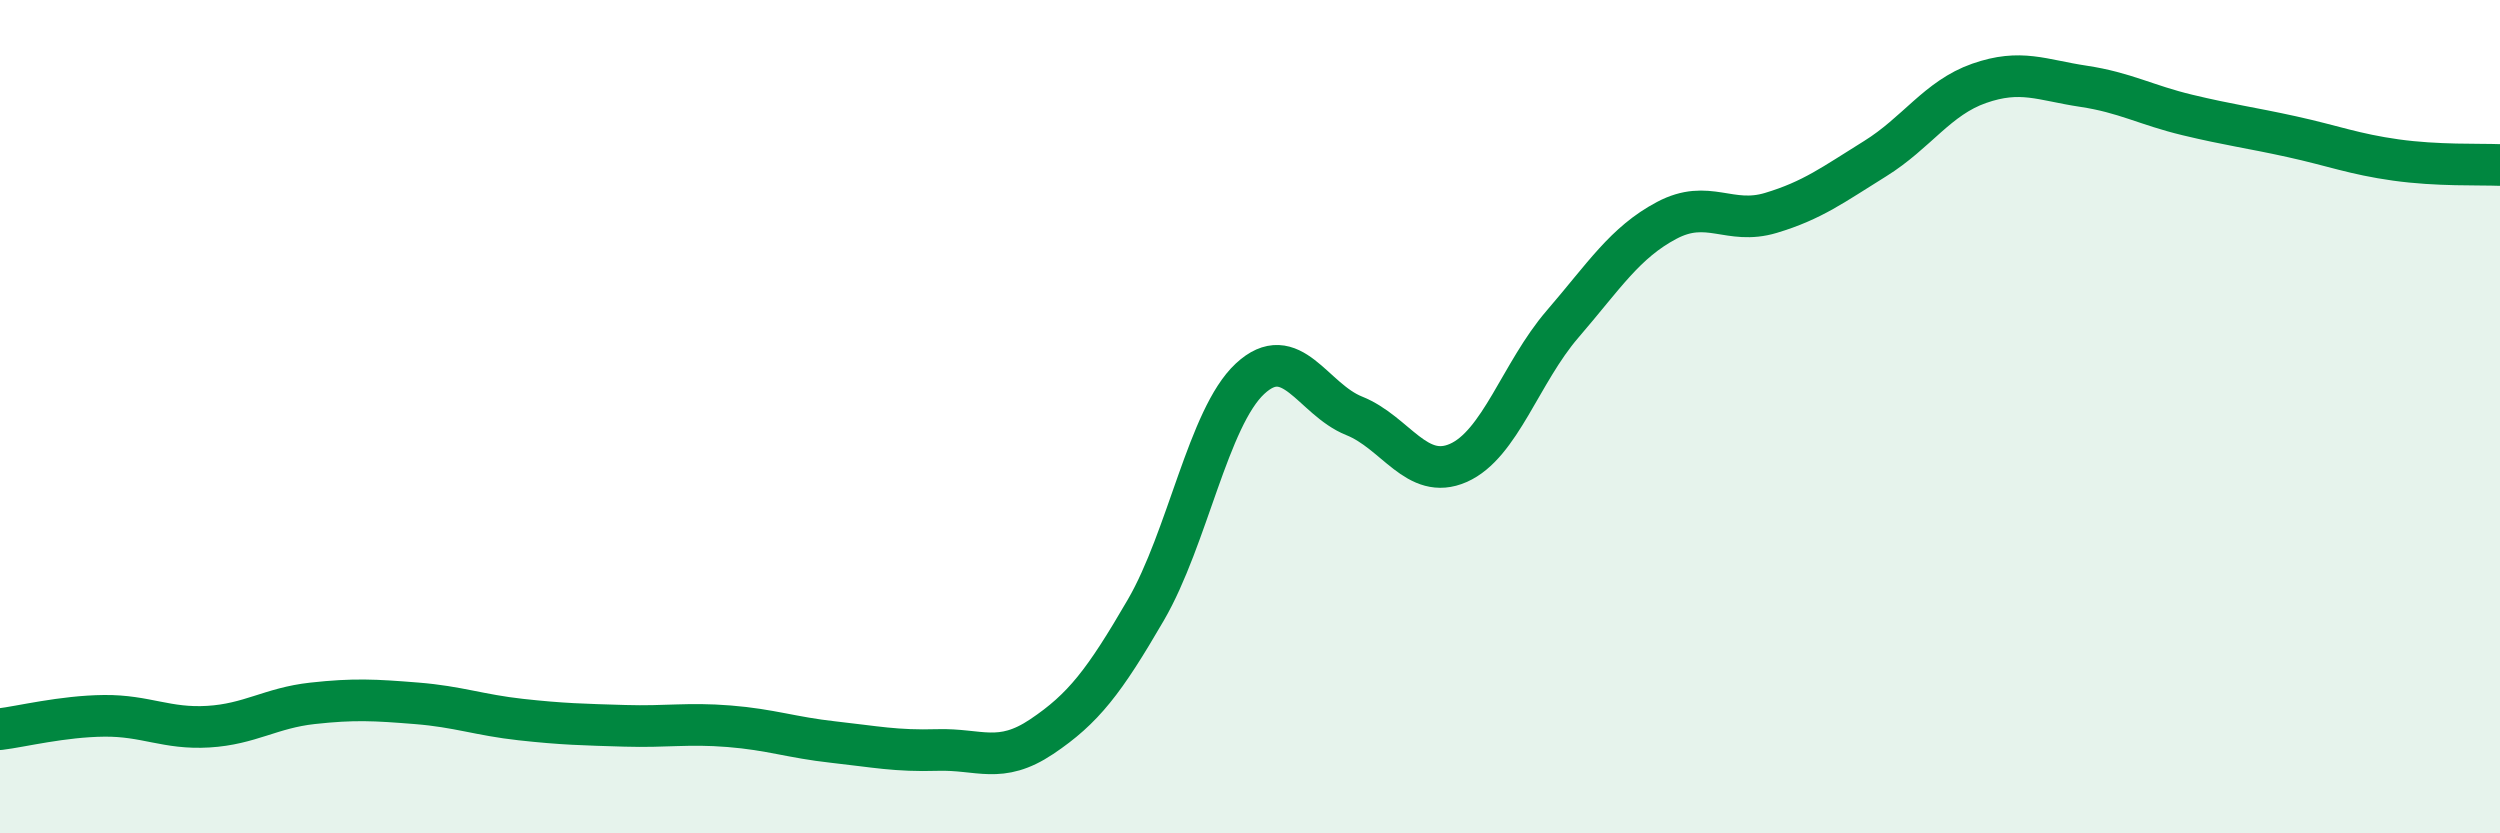
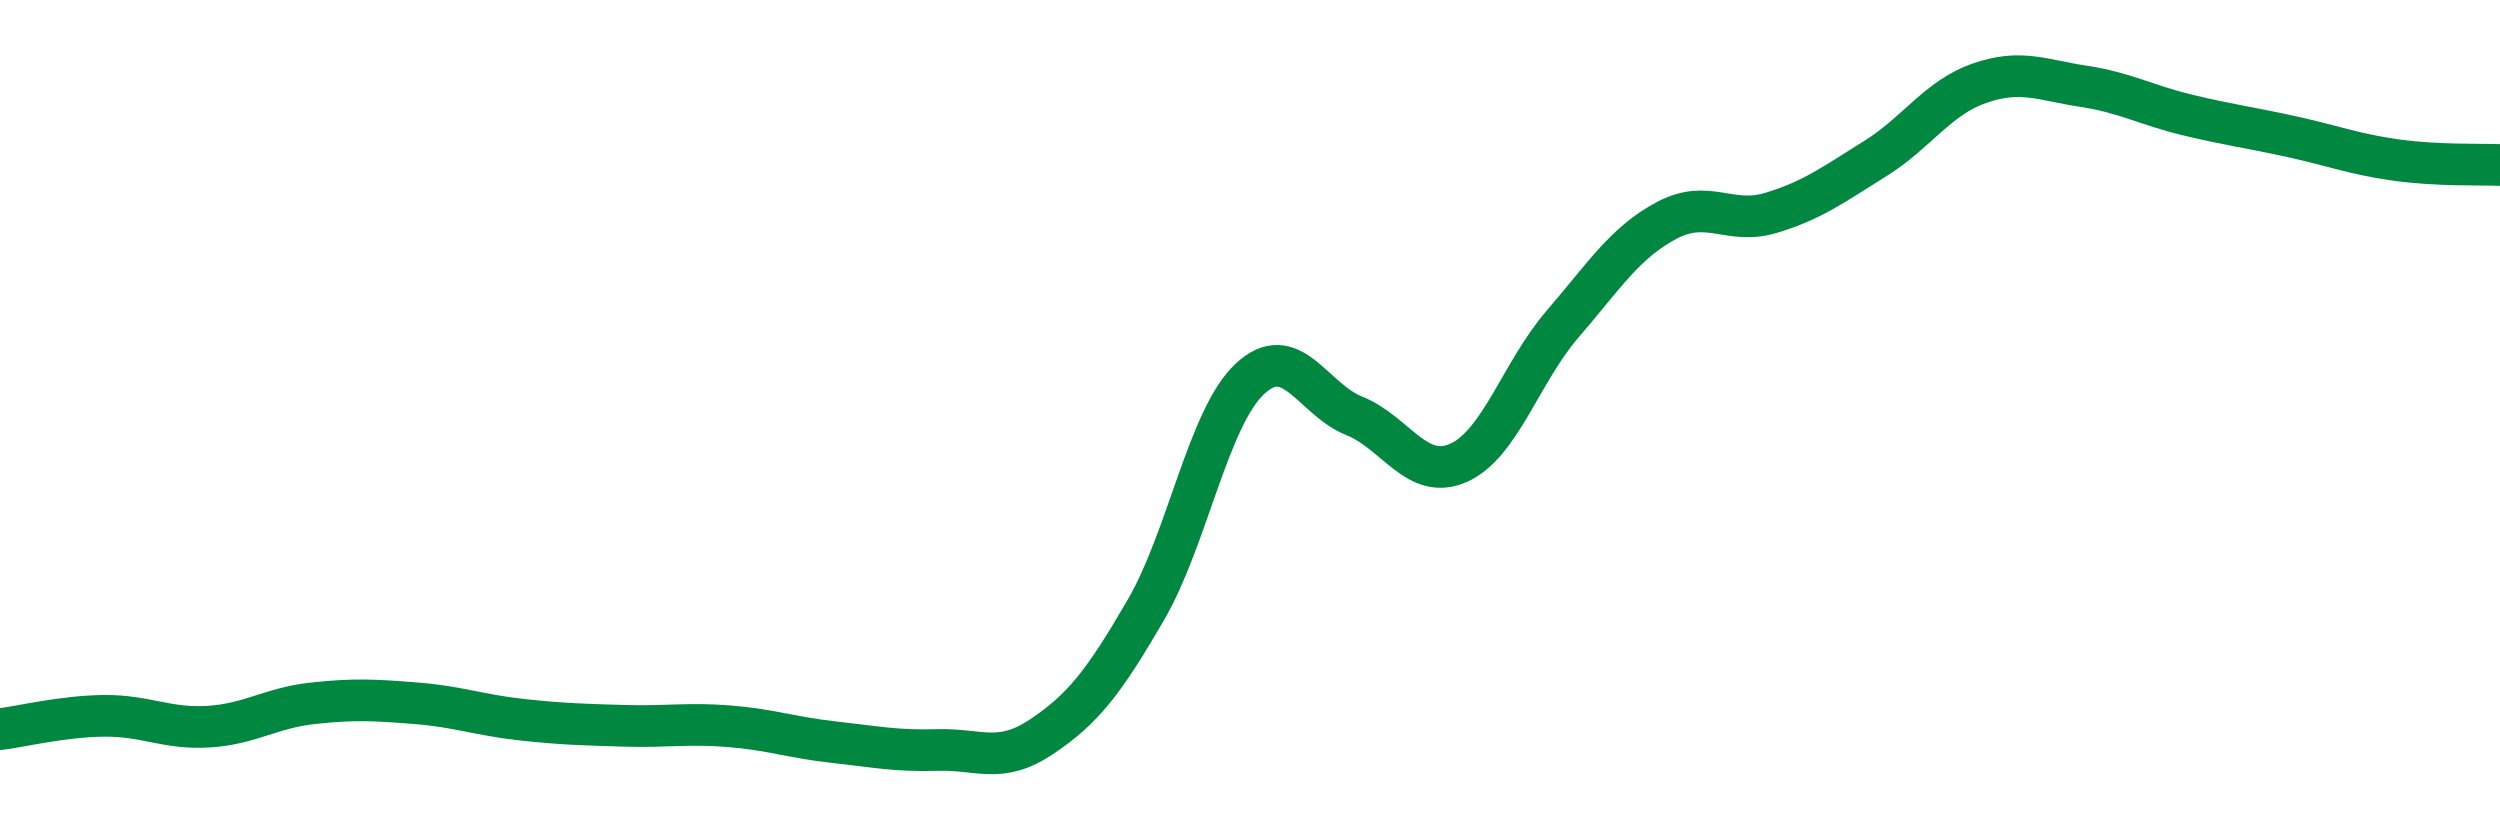
<svg xmlns="http://www.w3.org/2000/svg" width="60" height="20" viewBox="0 0 60 20">
-   <path d="M 0,17.5 C 0.5,17.44 1.5,17.19 2.5,17.18 C 3.5,17.17 4,17.5 5,17.44 C 6,17.38 6.5,16.99 7.5,16.88 C 8.5,16.77 9,16.8 10,16.88 C 11,16.96 11.5,17.16 12.5,17.27 C 13.5,17.38 14,17.39 15,17.42 C 16,17.45 16.5,17.35 17.5,17.43 C 18.5,17.51 19,17.7 20,17.81 C 21,17.92 21.5,18.03 22.5,18 C 23.5,17.97 24,18.35 25,17.68 C 26,17.01 26.5,16.36 27.5,14.64 C 28.5,12.92 29,10.02 30,9.09 C 31,8.16 31.5,9.58 32.5,9.98 C 33.5,10.38 34,11.55 35,11.11 C 36,10.67 36.5,8.94 37.5,7.78 C 38.5,6.62 39,5.82 40,5.29 C 41,4.76 41.5,5.41 42.5,5.11 C 43.5,4.81 44,4.43 45,3.81 C 46,3.19 46.5,2.35 47.5,2 C 48.5,1.65 49,1.92 50,2.07 C 51,2.22 51.5,2.52 52.5,2.76 C 53.5,3 54,3.06 55,3.28 C 56,3.5 56.5,3.7 57.5,3.84 C 58.5,3.98 59.5,3.94 60,3.96L60 20L0 20Z" fill="#008740" opacity="0.1" stroke-linecap="round" stroke-linejoin="round" />
  <path d="M 0,17.5 C 0.5,17.44 1.5,17.19 2.5,17.18 C 3.5,17.17 4,17.5 5,17.44 C 6,17.38 6.5,16.99 7.5,16.88 C 8.5,16.77 9,16.8 10,16.88 C 11,16.96 11.5,17.16 12.5,17.27 C 13.5,17.38 14,17.39 15,17.42 C 16,17.45 16.5,17.35 17.5,17.43 C 18.5,17.51 19,17.7 20,17.81 C 21,17.92 21.5,18.03 22.5,18 C 23.5,17.97 24,18.35 25,17.68 C 26,17.01 26.5,16.36 27.5,14.64 C 28.5,12.92 29,10.02 30,9.09 C 31,8.16 31.5,9.58 32.5,9.98 C 33.5,10.38 34,11.55 35,11.11 C 36,10.67 36.5,8.94 37.5,7.78 C 38.5,6.62 39,5.82 40,5.29 C 41,4.76 41.5,5.41 42.5,5.11 C 43.5,4.81 44,4.43 45,3.81 C 46,3.19 46.5,2.35 47.5,2 C 48.5,1.65 49,1.92 50,2.07 C 51,2.22 51.5,2.52 52.5,2.76 C 53.5,3 54,3.06 55,3.28 C 56,3.5 56.5,3.7 57.5,3.84 C 58.5,3.98 59.5,3.94 60,3.96" stroke="#008740" stroke-width="1" fill="none" stroke-linecap="round" stroke-linejoin="round" />
</svg>